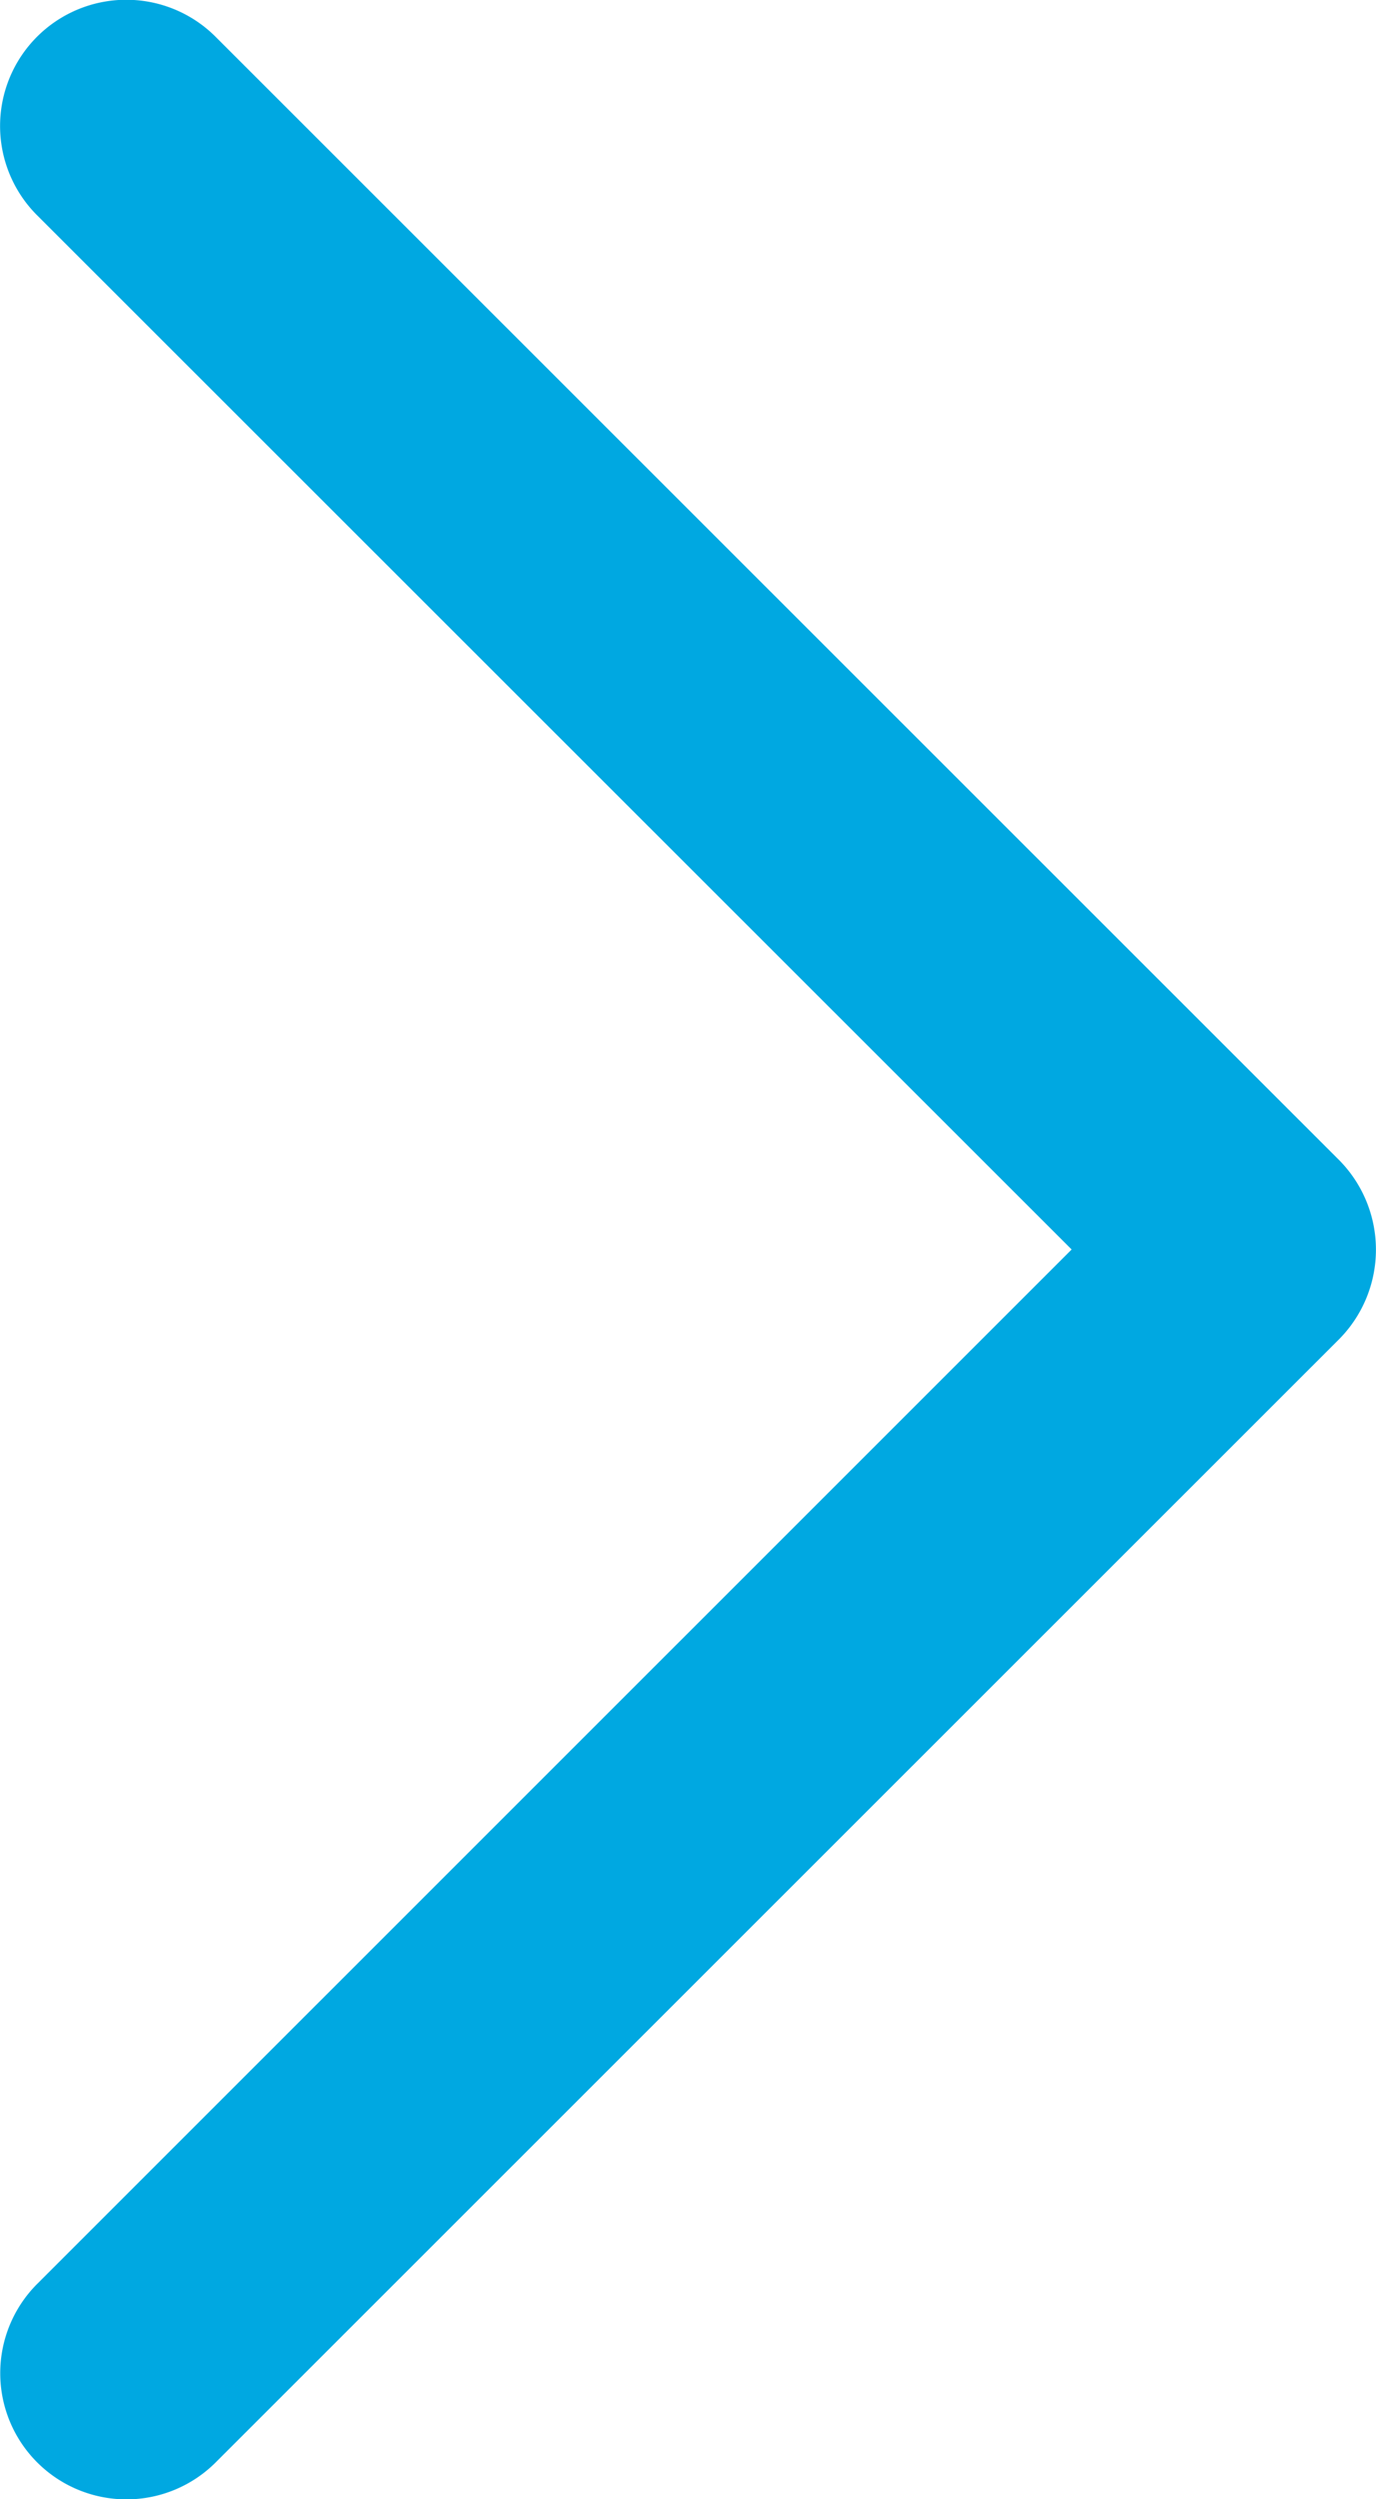
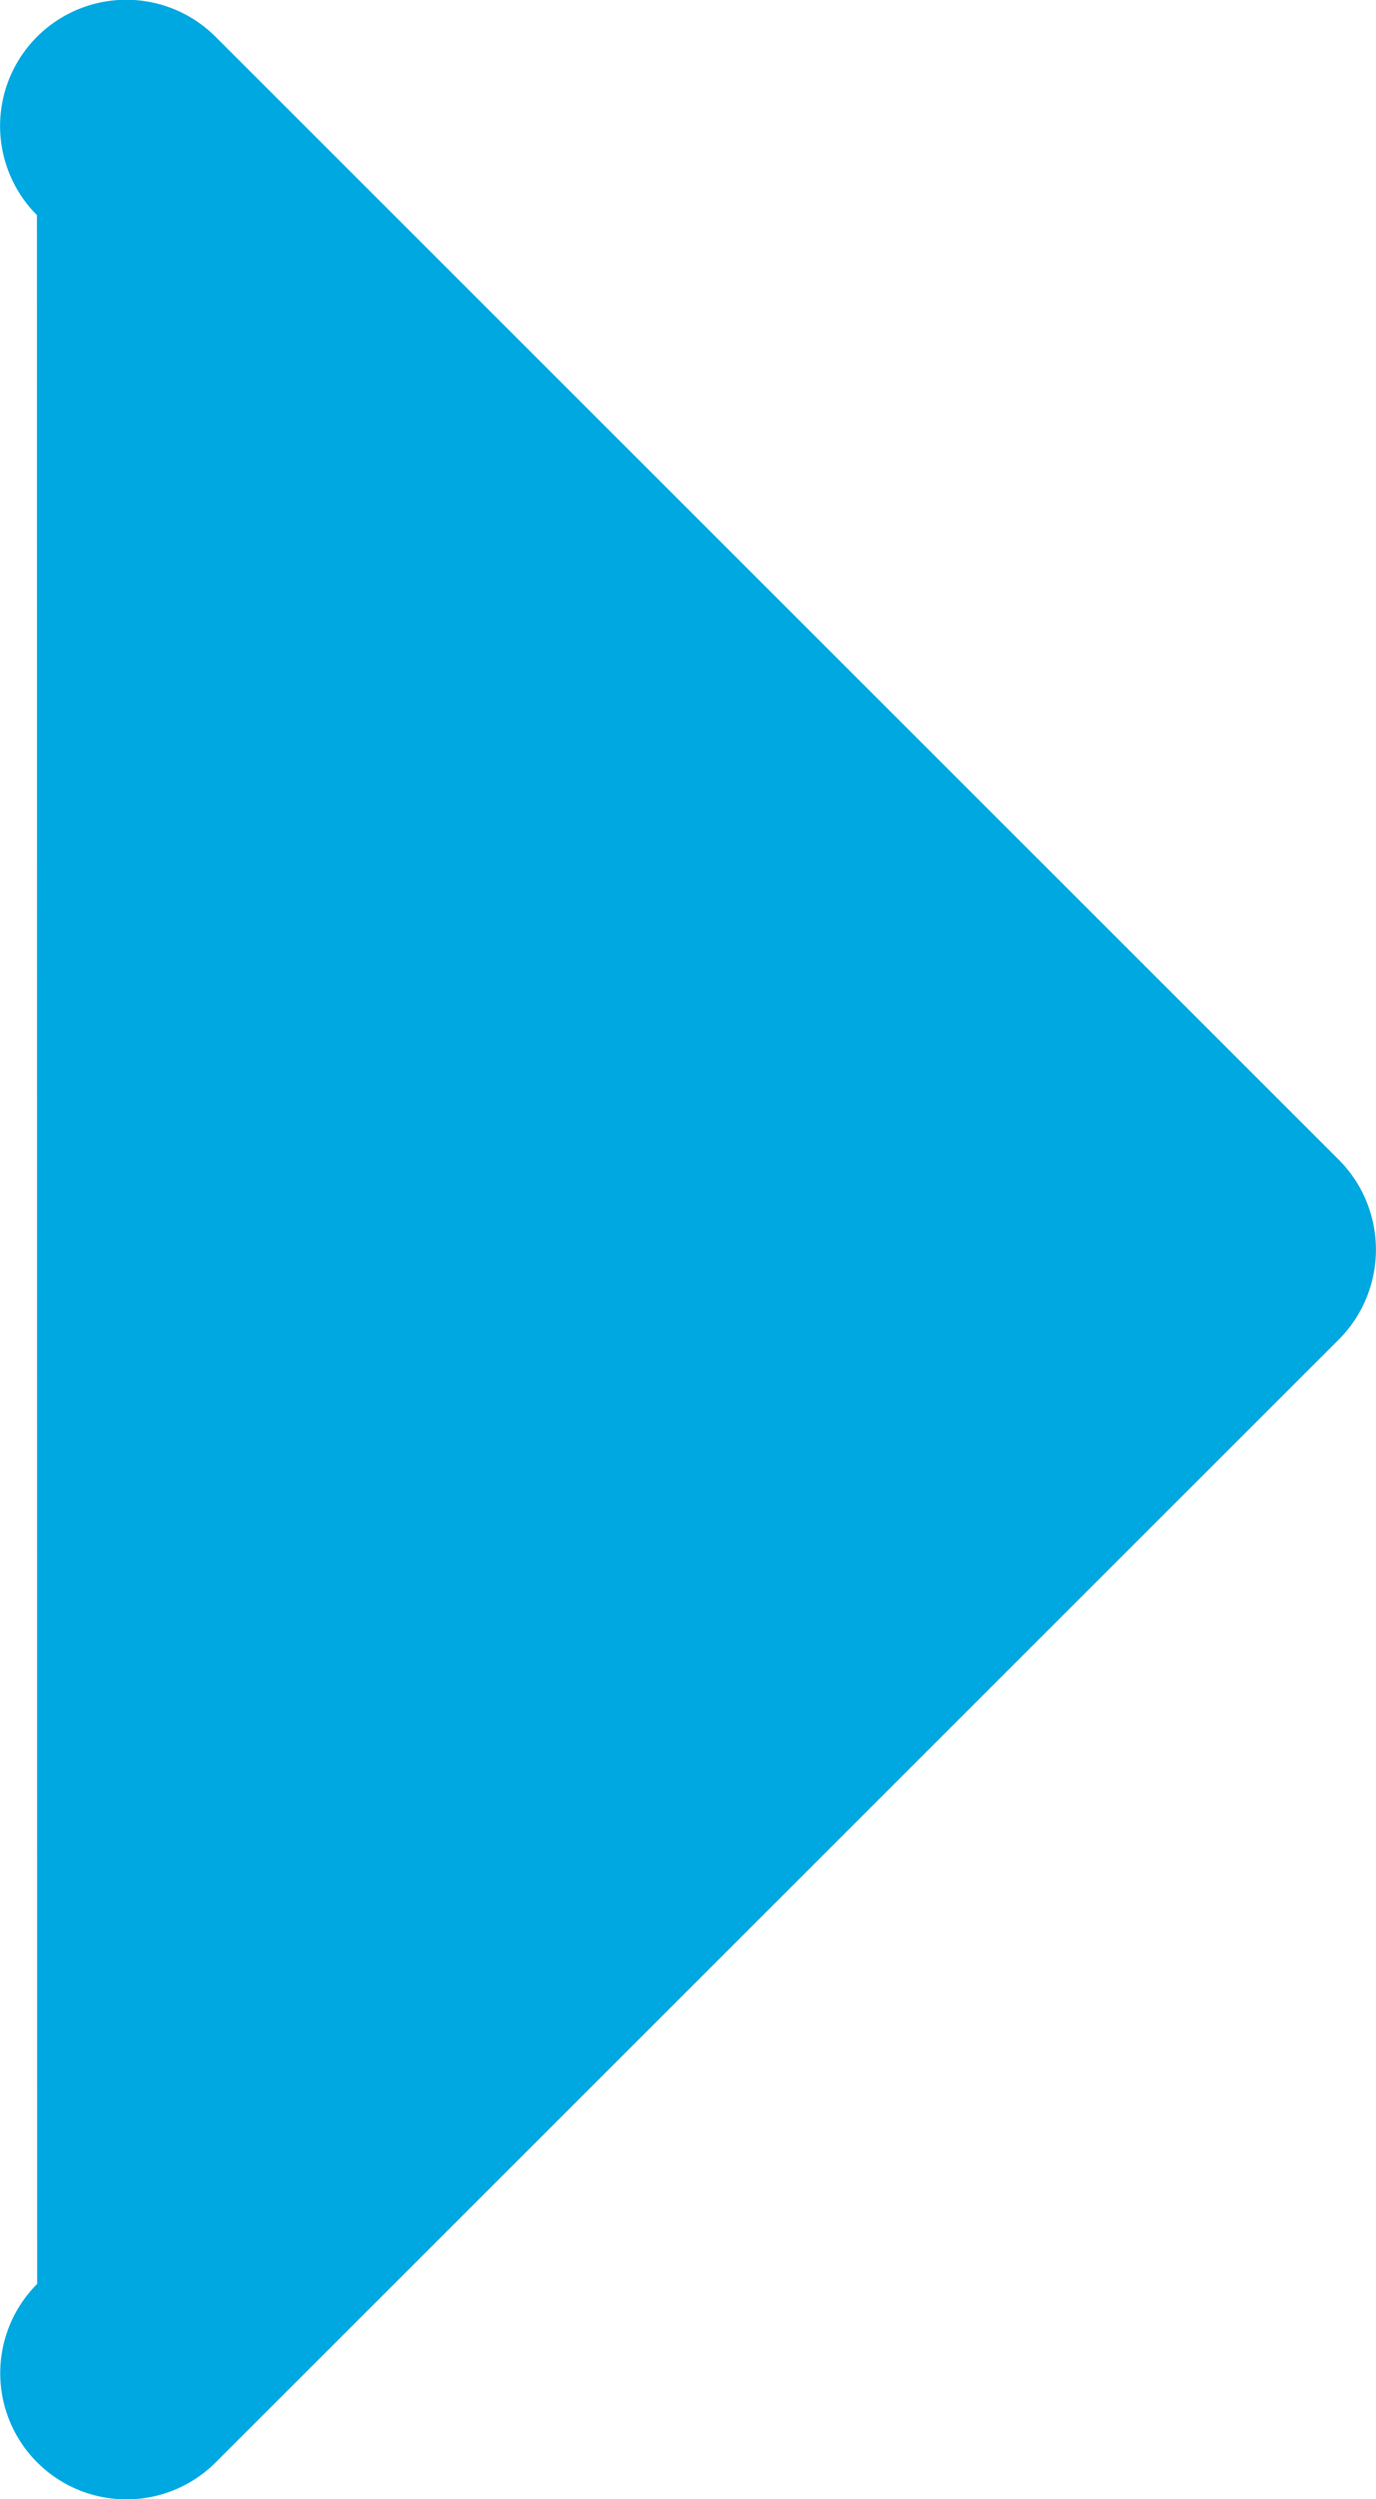
<svg xmlns="http://www.w3.org/2000/svg" viewBox="0 0 132.6 240.82">
  <defs>
    <style>.cls-1{fill:#00a8e1;}</style>
  </defs>
  <title>Asset 1</title>
  <g id="Layer_2" data-name="Layer 2">
    <g id="Capa_1" data-name="Capa 1">
-       <path id="Chevron_Right" data-name="Chevron Right" class="cls-1" d="M129.08,111.82,20.78,3.55A12.16,12.16,0,0,0,3.56,20.73l99.71,99.67L3.58,220.08a12.16,12.16,0,0,0,17.21,17.19L129.09,129A12.27,12.27,0,0,0,129.08,111.82Z" />
+       <path id="Chevron_Right" data-name="Chevron Right" class="cls-1" d="M129.08,111.82,20.78,3.55A12.16,12.16,0,0,0,3.56,20.73L3.58,220.08a12.16,12.16,0,0,0,17.21,17.19L129.09,129A12.27,12.27,0,0,0,129.08,111.82Z" />
    </g>
  </g>
</svg>